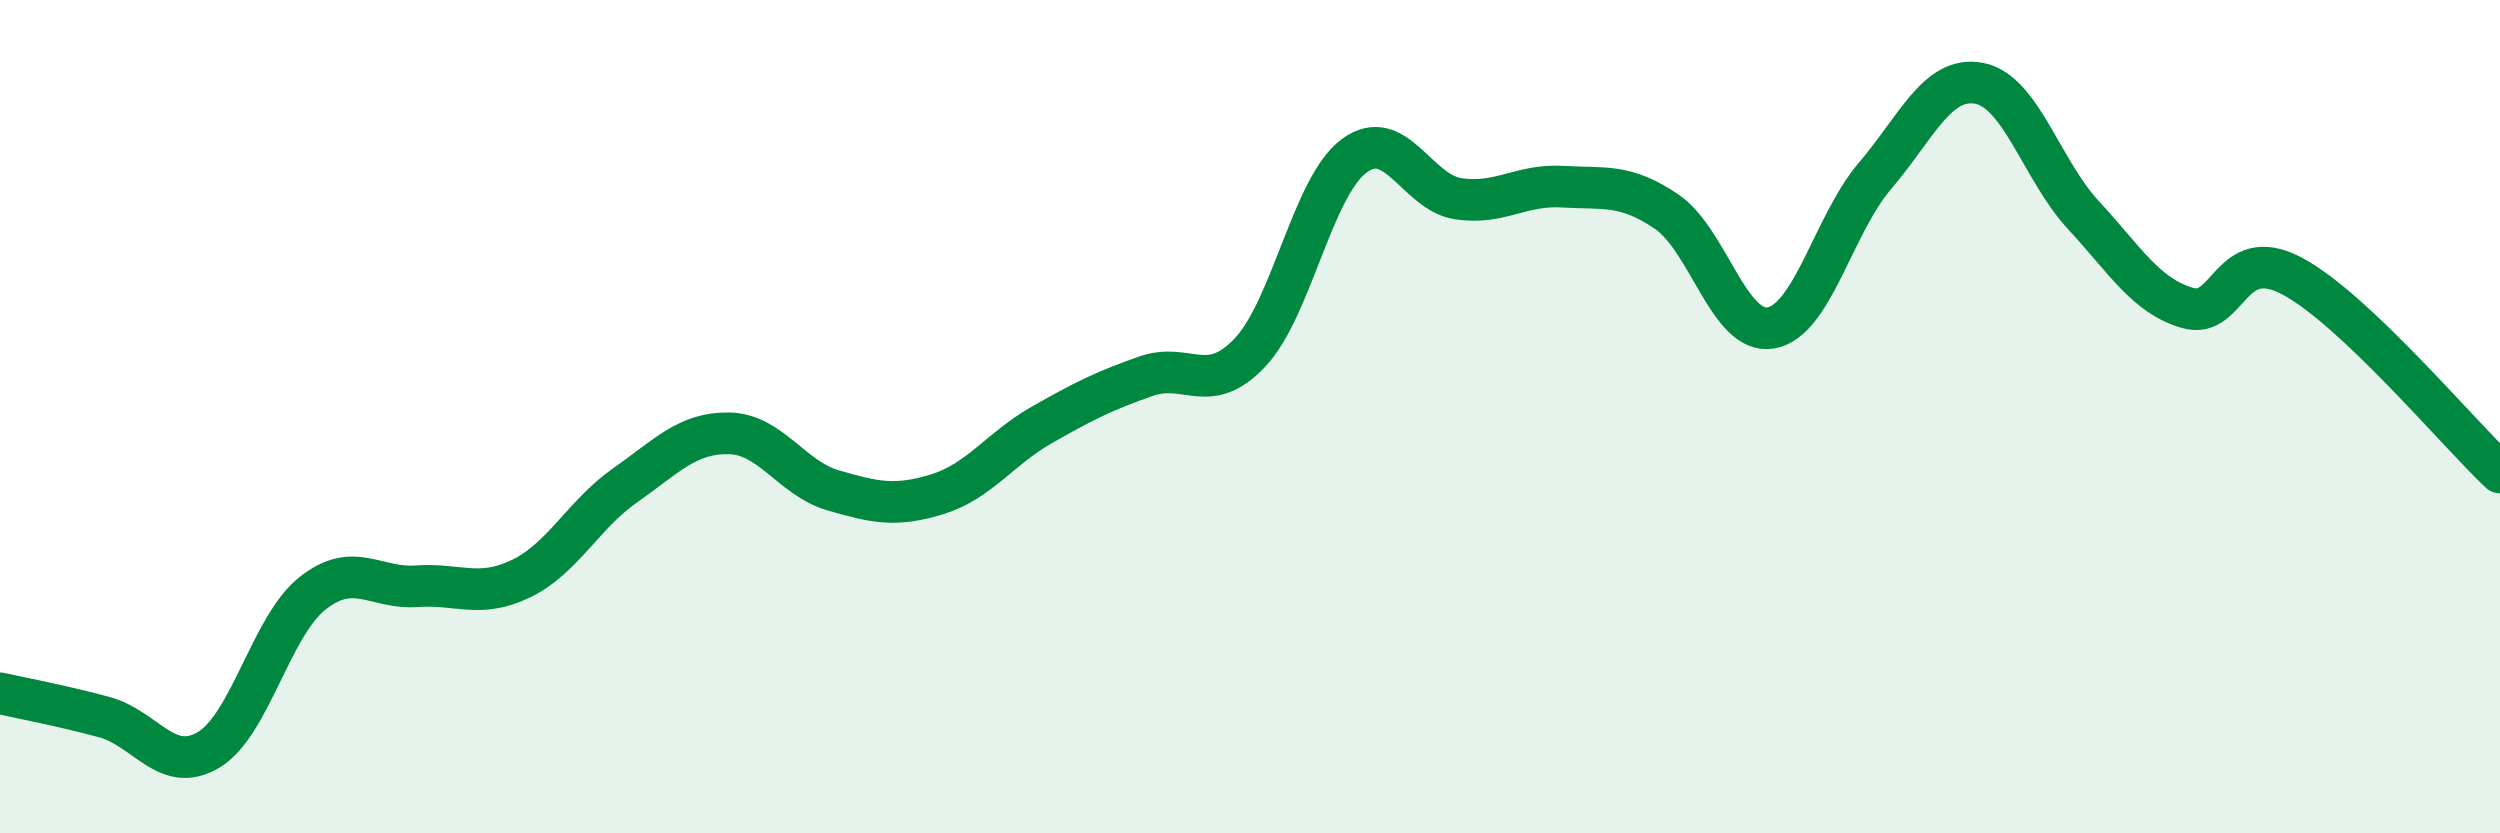
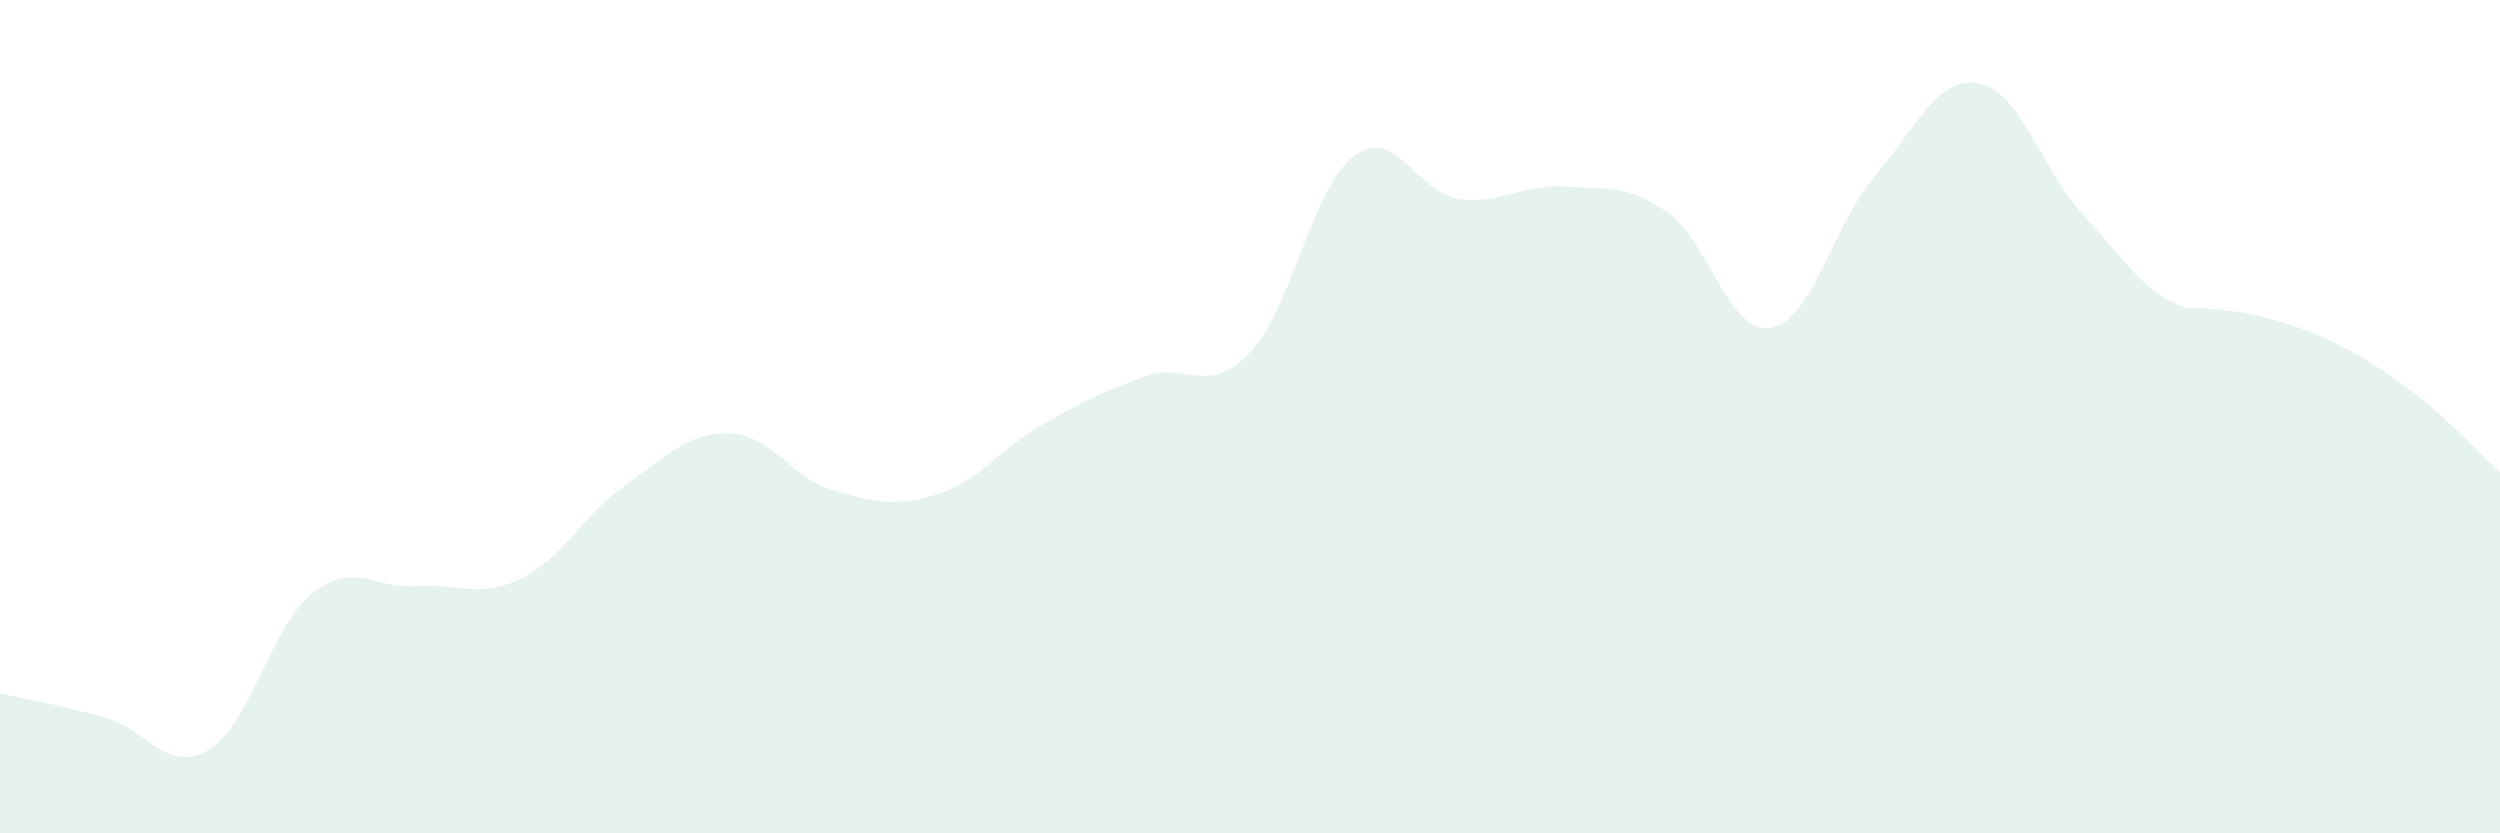
<svg xmlns="http://www.w3.org/2000/svg" width="60" height="20" viewBox="0 0 60 20">
-   <path d="M 0,16.64 C 0.5,16.75 1.5,16.94 2.5,17.21 C 3.5,17.48 4,18.59 5,18 C 6,17.41 6.5,15.03 7.5,14.24 C 8.5,13.45 9,14.14 10,14.07 C 11,14 11.5,14.37 12.5,13.89 C 13.5,13.41 14,12.35 15,11.65 C 16,10.95 16.5,10.38 17.5,10.4 C 18.5,10.42 19,11.48 20,11.77 C 21,12.06 21.5,12.17 22.5,11.86 C 23.5,11.55 24,10.77 25,10.2 C 26,9.63 26.5,9.38 27.5,9.03 C 28.5,8.68 29,9.52 30,8.46 C 31,7.4 31.5,4.48 32.5,3.74 C 33.5,3 34,4.62 35,4.77 C 36,4.92 36.5,4.42 37.5,4.48 C 38.5,4.54 39,4.4 40,5.08 C 41,5.76 41.5,8.04 42.5,7.87 C 43.5,7.7 44,5.39 45,4.22 C 46,3.05 46.5,1.81 47.5,2 C 48.5,2.19 49,4.08 50,5.16 C 51,6.24 51.5,7.1 52.5,7.39 C 53.5,7.68 53.5,5.83 55,6.62 C 56.5,7.41 59,10.4 60,11.34L60 20L0 20Z" fill="#008740" opacity="0.1" stroke-linecap="round" stroke-linejoin="round" />
-   <path d="M 0,16.64 C 0.5,16.75 1.5,16.94 2.5,17.21 C 3.5,17.48 4,18.59 5,18 C 6,17.41 6.5,15.03 7.5,14.24 C 8.5,13.45 9,14.14 10,14.07 C 11,14 11.5,14.37 12.5,13.89 C 13.5,13.41 14,12.35 15,11.65 C 16,10.95 16.5,10.38 17.5,10.4 C 18.5,10.42 19,11.48 20,11.77 C 21,12.06 21.5,12.17 22.5,11.86 C 23.5,11.55 24,10.77 25,10.2 C 26,9.63 26.5,9.38 27.5,9.03 C 28.5,8.68 29,9.52 30,8.46 C 31,7.4 31.5,4.48 32.5,3.74 C 33.5,3 34,4.62 35,4.77 C 36,4.92 36.5,4.42 37.5,4.48 C 38.5,4.54 39,4.4 40,5.08 C 41,5.76 41.5,8.04 42.5,7.87 C 43.5,7.7 44,5.39 45,4.22 C 46,3.05 46.5,1.81 47.5,2 C 48.5,2.19 49,4.08 50,5.16 C 51,6.24 51.5,7.1 52.5,7.39 C 53.5,7.68 53.5,5.83 55,6.62 C 56.5,7.41 59,10.4 60,11.34" stroke="#008740" stroke-width="1" fill="none" stroke-linecap="round" stroke-linejoin="round" />
+   <path d="M 0,16.64 C 0.5,16.75 1.5,16.94 2.5,17.21 C 3.5,17.48 4,18.59 5,18 C 6,17.41 6.5,15.03 7.5,14.24 C 8.5,13.45 9,14.14 10,14.07 C 11,14 11.5,14.37 12.5,13.89 C 13.5,13.41 14,12.35 15,11.65 C 16,10.95 16.5,10.38 17.5,10.4 C 18.5,10.42 19,11.48 20,11.77 C 21,12.06 21.5,12.17 22.5,11.86 C 23.5,11.55 24,10.77 25,10.2 C 26,9.63 26.5,9.38 27.5,9.03 C 28.5,8.68 29,9.52 30,8.46 C 31,7.4 31.5,4.48 32.5,3.74 C 33.5,3 34,4.62 35,4.77 C 36,4.92 36.5,4.42 37.5,4.48 C 38.5,4.54 39,4.4 40,5.08 C 41,5.76 41.5,8.04 42.5,7.87 C 43.5,7.7 44,5.39 45,4.22 C 46,3.05 46.5,1.81 47.5,2 C 48.5,2.19 49,4.08 50,5.16 C 51,6.24 51.5,7.1 52.5,7.39 C 56.5,7.41 59,10.4 60,11.34L60 20L0 20Z" fill="#008740" opacity="0.1" stroke-linecap="round" stroke-linejoin="round" />
</svg>